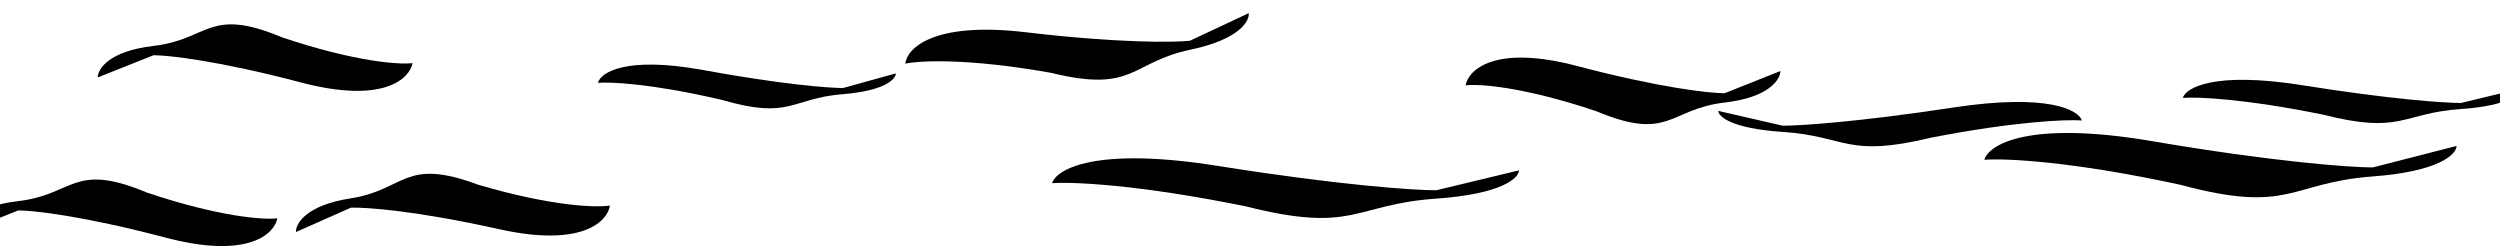
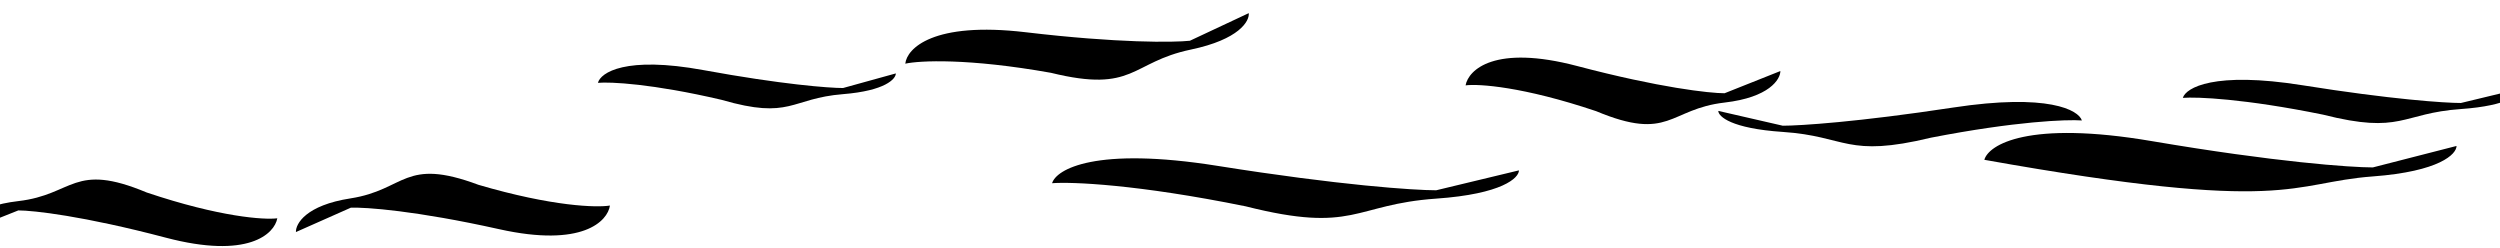
<svg xmlns="http://www.w3.org/2000/svg" width="1200" height="119" viewBox="0 0 1200 119" fill="none">
  <path d="M757.046 31.691C717.425 21.236 704.824 33.525 703.476 40.977C709.709 40.174 730.968 41.526 766.142 53.356C801.518 68.144 801.013 52.325 827.797 49.23C849.225 46.754 854.582 38.11 854.582 34.098L827.797 44.759C820.722 44.759 796.667 42.146 757.046 31.691Z" fill="black" />
  <path d="M239.601 110.009C279.597 118.921 291.712 106.153 292.77 98.656C286.573 99.699 265.277 99.171 229.672 88.713C193.749 75.306 194.867 91.094 168.223 95.225C146.907 98.529 141.889 107.374 142.044 111.383L168.396 99.692C175.466 99.418 199.605 101.097 239.601 110.009Z" fill="black" />
-   <path d="M144.448 39.577C184.069 50.032 196.67 37.743 198.017 30.292C191.784 31.095 170.525 29.742 135.351 17.912C99.975 3.124 100.481 18.944 73.696 22.039C52.269 24.515 46.912 33.158 46.912 37.171L73.696 26.51C80.771 26.509 104.827 29.123 144.448 39.577Z" fill="black" />
  <path d="M79.537 114.067C119.157 124.521 131.758 112.232 133.106 104.781C126.873 105.584 105.614 104.232 70.44 92.401C35.064 77.613 35.569 93.433 8.785 96.528C-12.643 99.004 -18 107.648 -18 111.66L8.785 100.999C15.86 100.999 39.915 103.612 79.537 114.067Z" fill="black" />
  <path d="M1105.28 40.935C1062.73 34.136 1049.2 42.128 1047.76 46.974C1054.45 46.452 1077.28 47.331 1115.04 55.025C1153.03 64.643 1152.48 54.354 1181.24 52.341C1204.25 50.731 1210 45.11 1210 42.5L1181.24 49.434C1173.64 49.434 1147.82 47.734 1105.28 40.935Z" fill="black" />
-   <path d="M1032.84 67.73C973.404 57.624 954.503 69.503 952.482 76.706C961.831 75.93 993.72 77.238 1046.48 88.674C1099.54 102.969 1098.79 87.676 1138.96 84.684C1171.1 82.291 1179.14 73.935 1179.14 70.057L1138.96 80.363C1128.35 80.363 1092.27 77.837 1032.84 67.73Z" fill="black" />
+   <path d="M1032.84 67.73C973.404 57.624 954.503 69.503 952.482 76.706C1099.54 102.969 1098.79 87.676 1138.96 84.684C1171.1 82.291 1179.14 73.935 1179.14 70.057L1138.96 80.363C1128.35 80.363 1092.27 77.837 1032.84 67.73Z" fill="black" />
  <path d="M492.293 15.47C447.82 10.204 435.262 23.338 434.542 30.563C441.29 29.07 464.72 27.858 504.461 34.951C544.723 44.825 542.563 29.88 571.595 23.802C594.821 18.939 599.813 10.113 599.405 6.307L571.141 19.562C563.389 20.392 536.767 20.736 492.293 15.47Z" fill="black" />
  <path d="M937.435 51.63C983.194 44.66 997.747 52.853 999.303 57.82C992.105 57.285 967.552 58.187 926.929 66.074C886.072 75.932 886.656 65.386 855.721 63.322C830.974 61.672 824.787 55.909 824.787 53.234L855.721 60.342C863.893 60.342 891.675 58.6 937.435 51.63Z" fill="black" />
  <path d="M337.695 33.656C300.2 26.779 288.275 34.862 287 39.764C292.898 39.236 313.017 40.126 346.304 47.908C379.782 57.636 379.304 47.229 404.652 45.193C424.93 43.564 430 37.878 430 35.239L404.652 42.252C397.956 42.252 375.191 40.533 337.695 33.656Z" fill="black" />
  <path d="M584.444 79.619C525.685 70.248 506.998 81.263 505 87.942C514.243 87.223 545.771 88.435 597.935 99.039C650.398 112.295 649.648 98.115 689.371 95.34C721.148 93.121 729.093 85.373 729.093 81.777L689.371 91.333C678.878 91.333 643.203 88.991 584.444 79.619Z" fill="black" />
</svg>